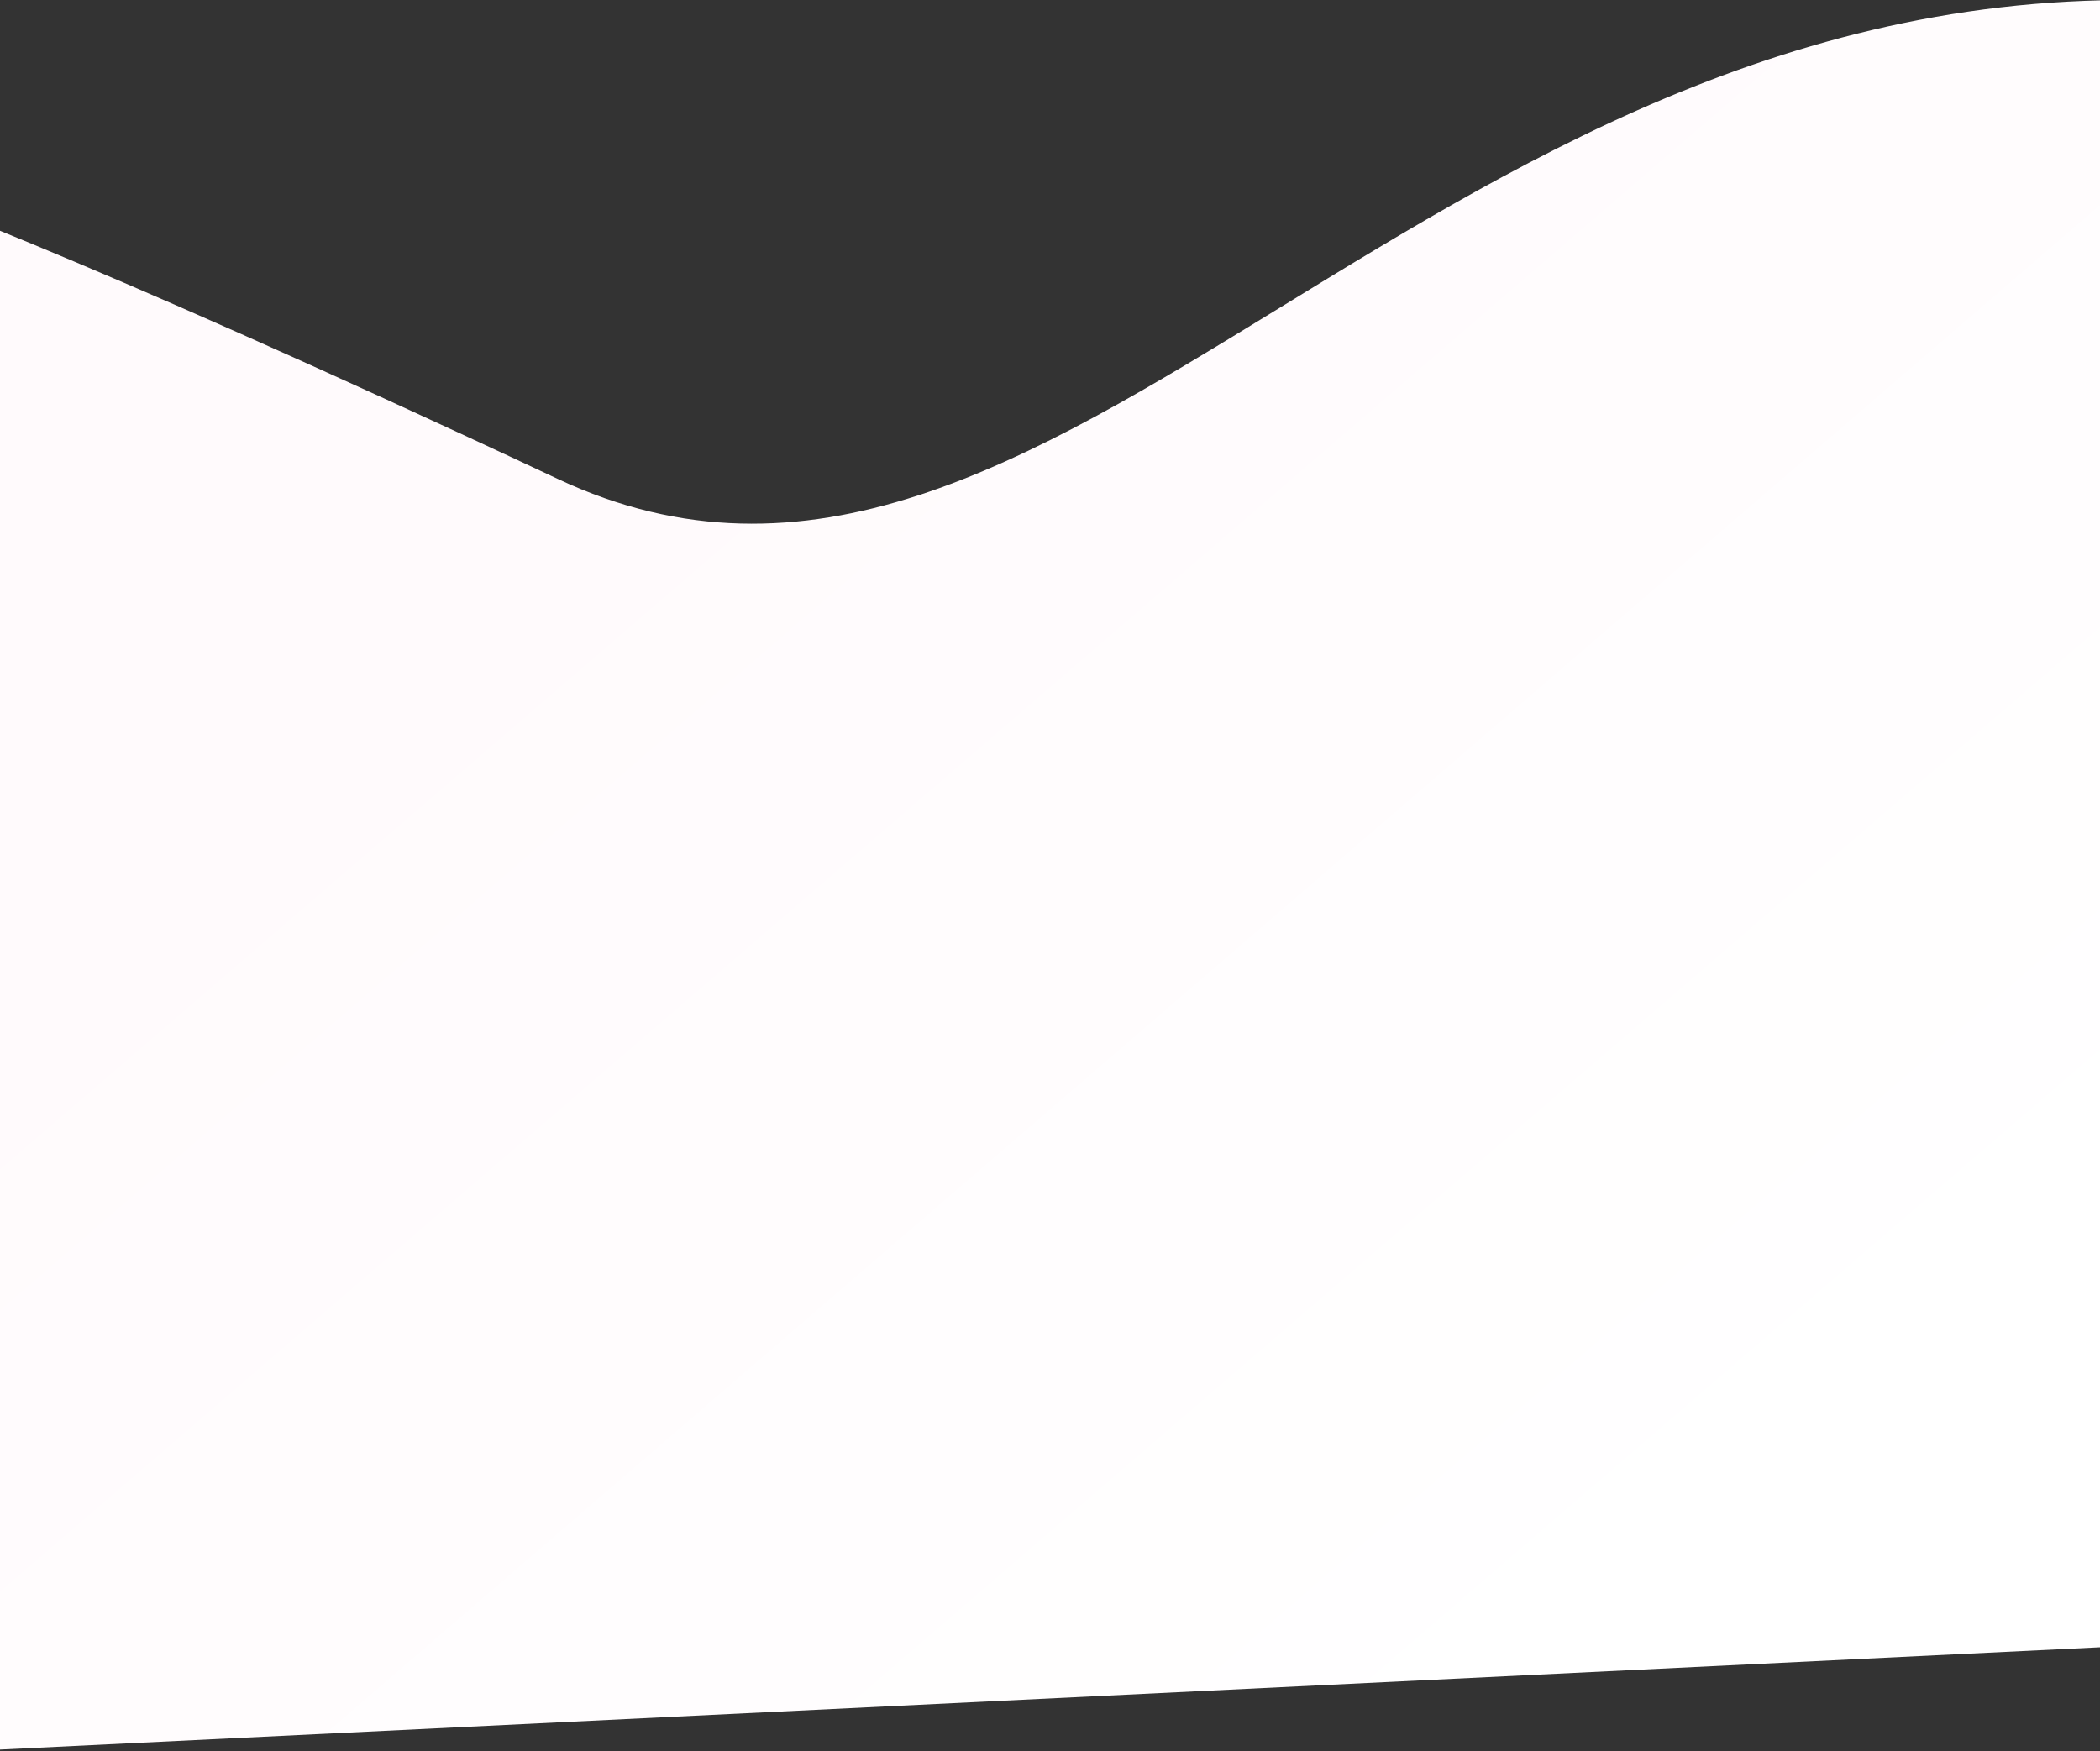
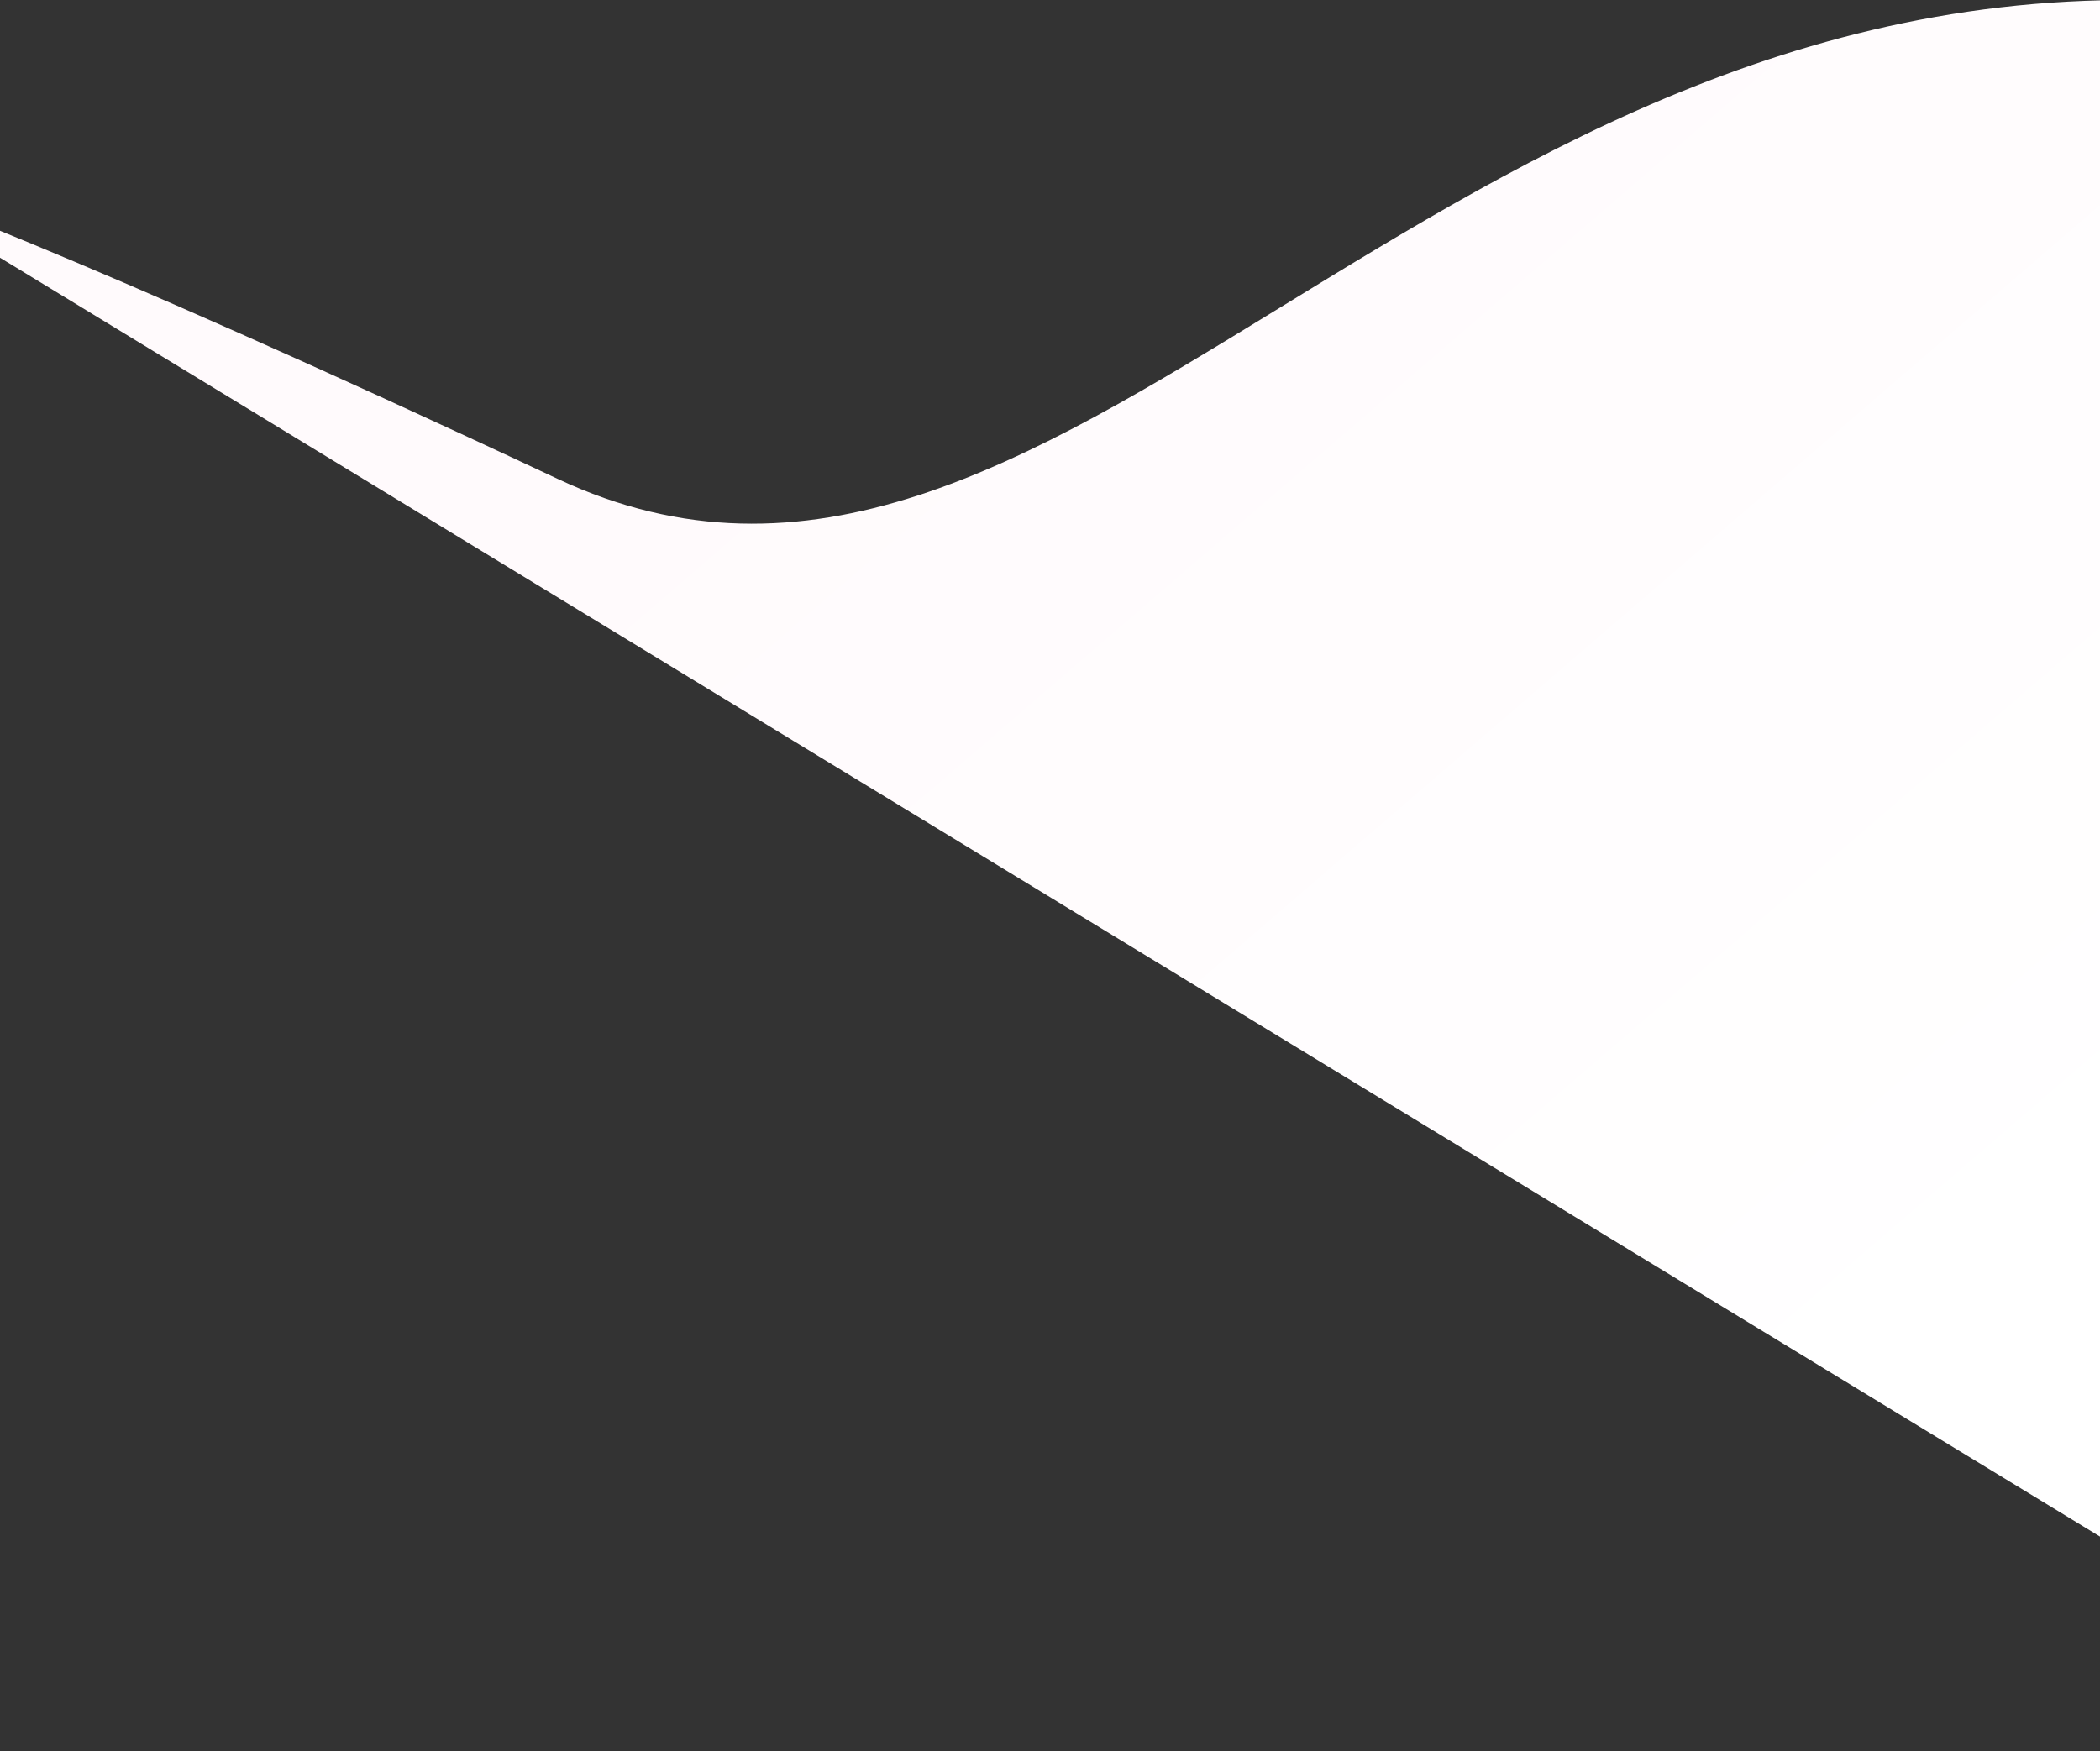
<svg xmlns="http://www.w3.org/2000/svg" width="1440" height="1201" viewBox="0 0 1440 1201" fill="none">
  <rect x="0" y="0" width="1440" height="1201" fill="#333333" stroke="none" />
-   <path d="M-83 126.2C-83 126.2 40.012 167.64 382.5 328.496C724.988 489.351 982.464 -36.385 1514.45 2.012C2046.43 40.41 1555.44 1124.2 1555.44 1124.2L-21 1201L-83 126.2Z" fill="url(#paint0_linear)" />
+   <path d="M-83 126.2C-83 126.2 40.012 167.64 382.5 328.496C724.988 489.351 982.464 -36.385 1514.45 2.012C2046.43 40.41 1555.44 1124.2 1555.44 1124.2L-83 126.2Z" fill="url(#paint0_linear)" />
  <defs>
    <linearGradient id="paint0_linear" x1="546.5" y1="186.496" x2="1262.47" y2="1017.51" gradientUnits="userSpaceOnUse">
      <stop stop-color="#FFFAFC" />
      <stop offset="1" stop-color="white" />
    </linearGradient>
  </defs>
</svg>